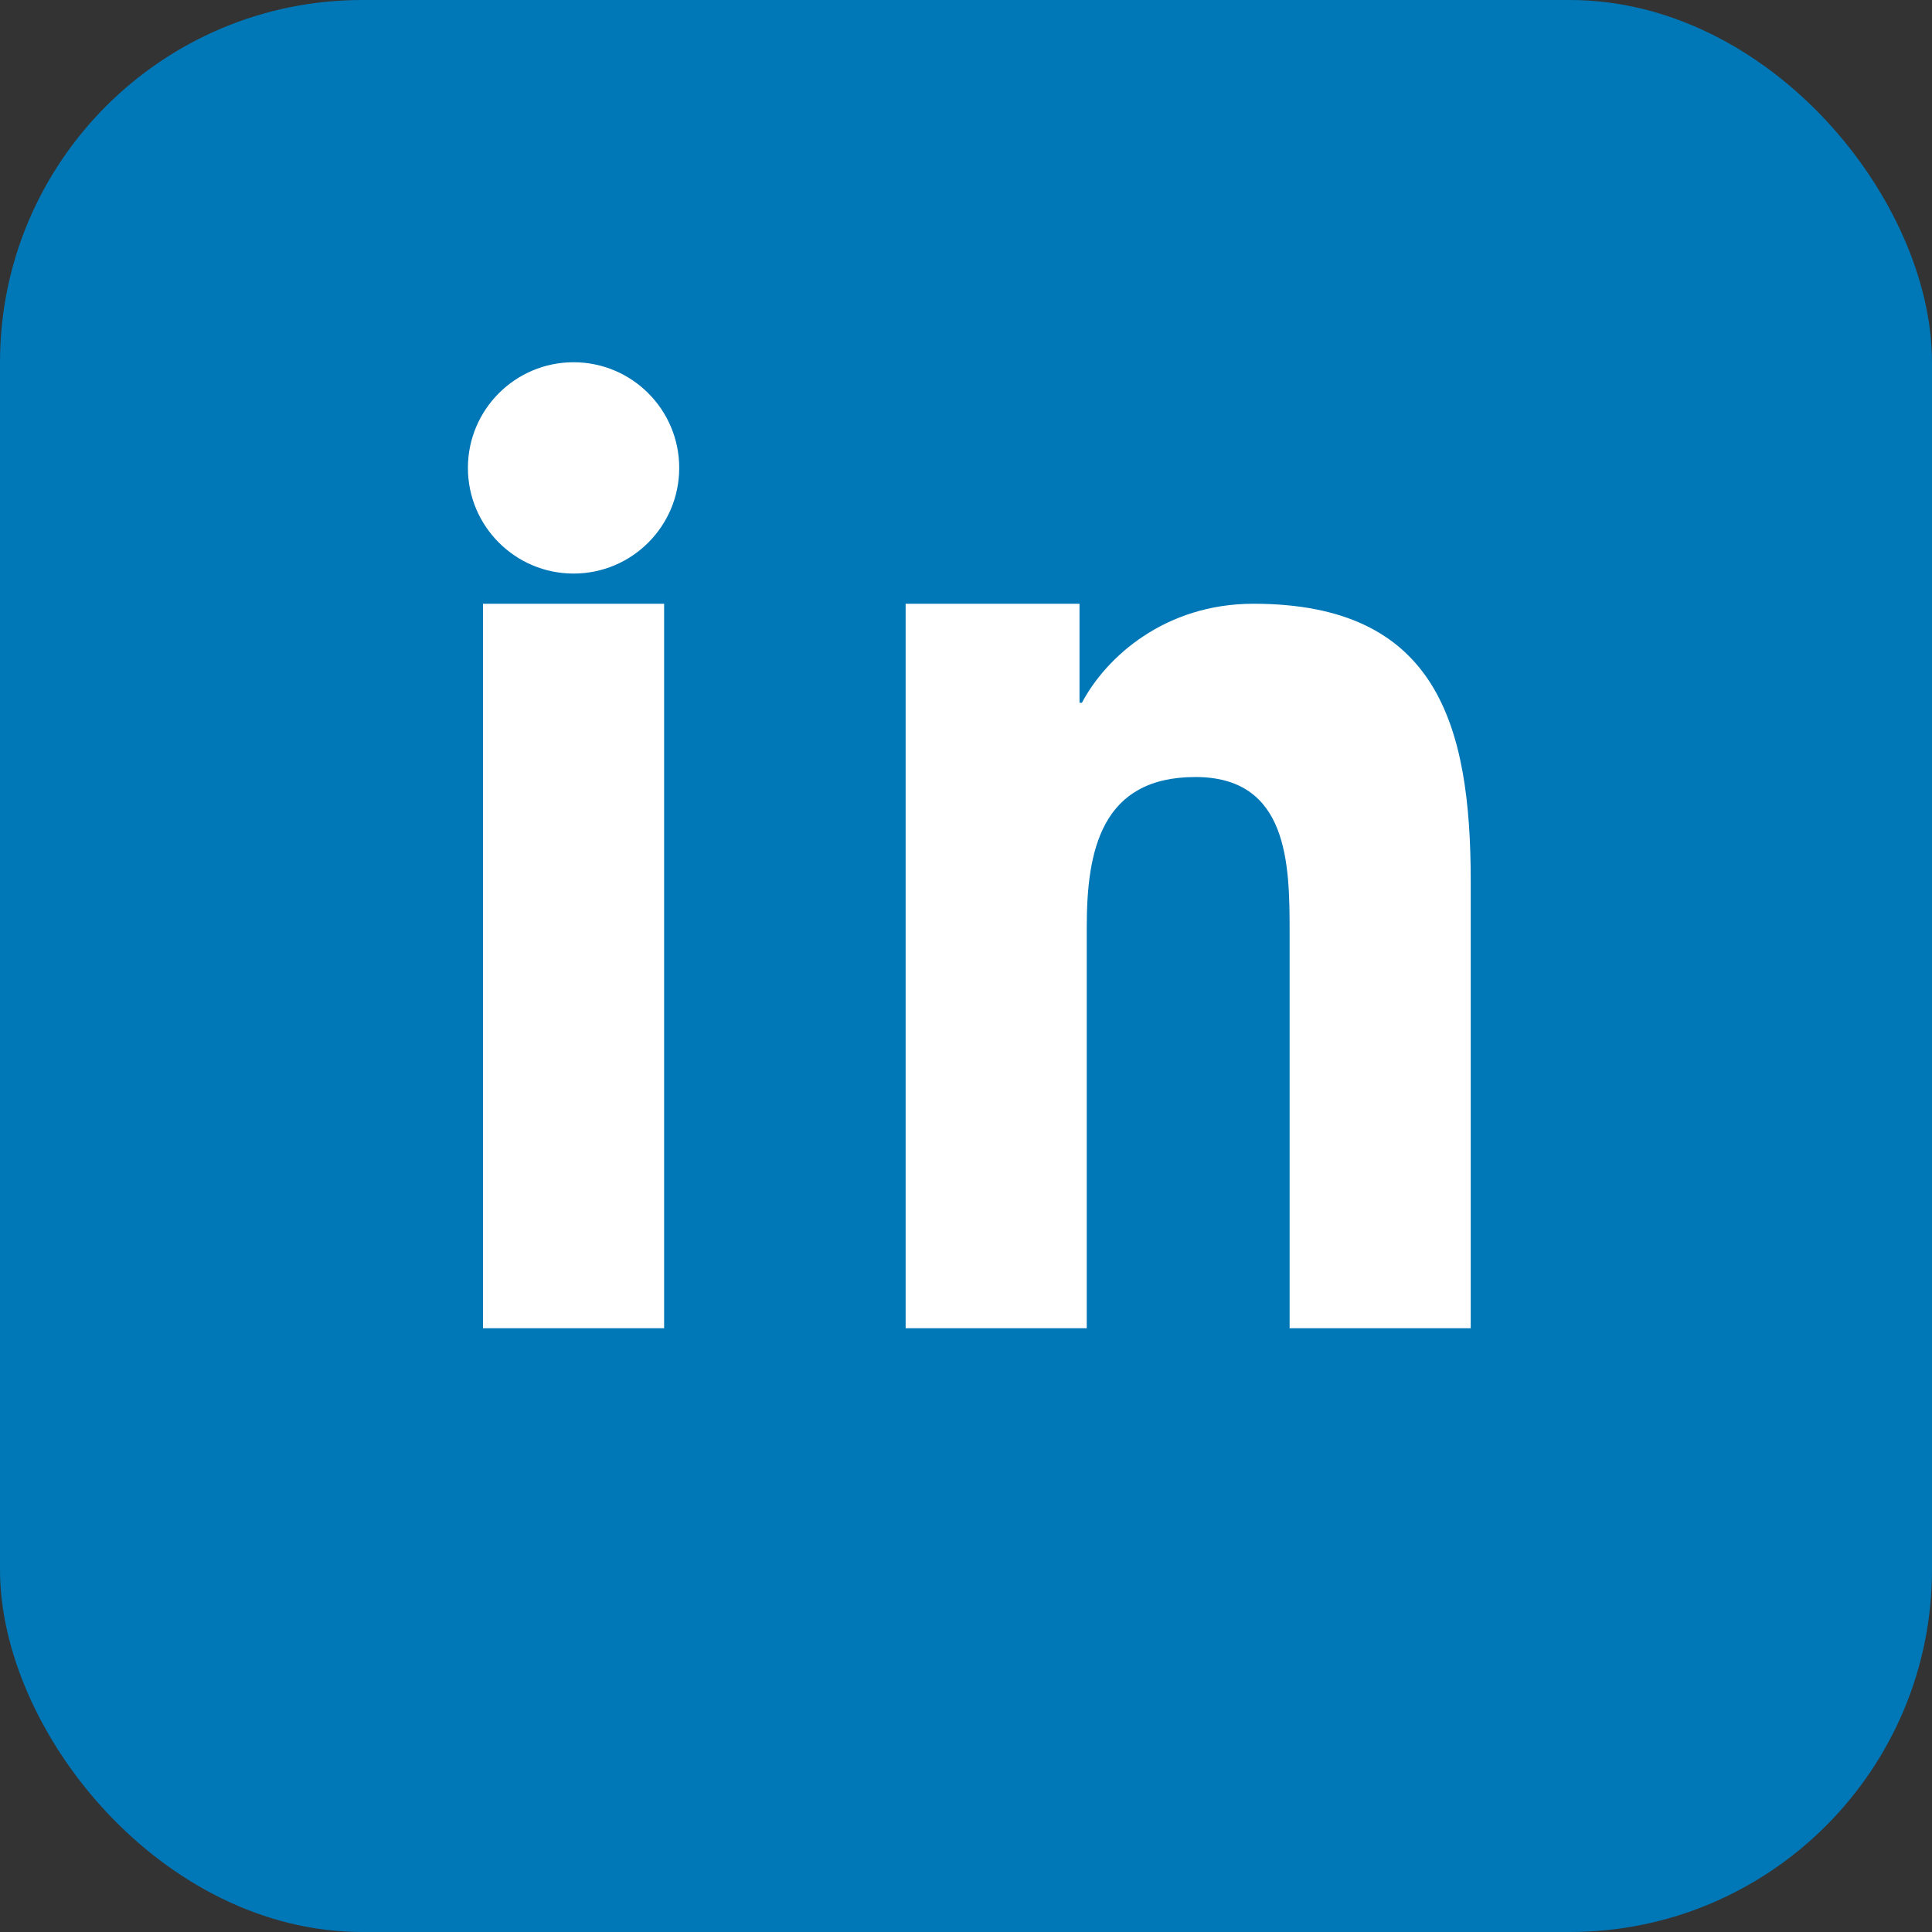
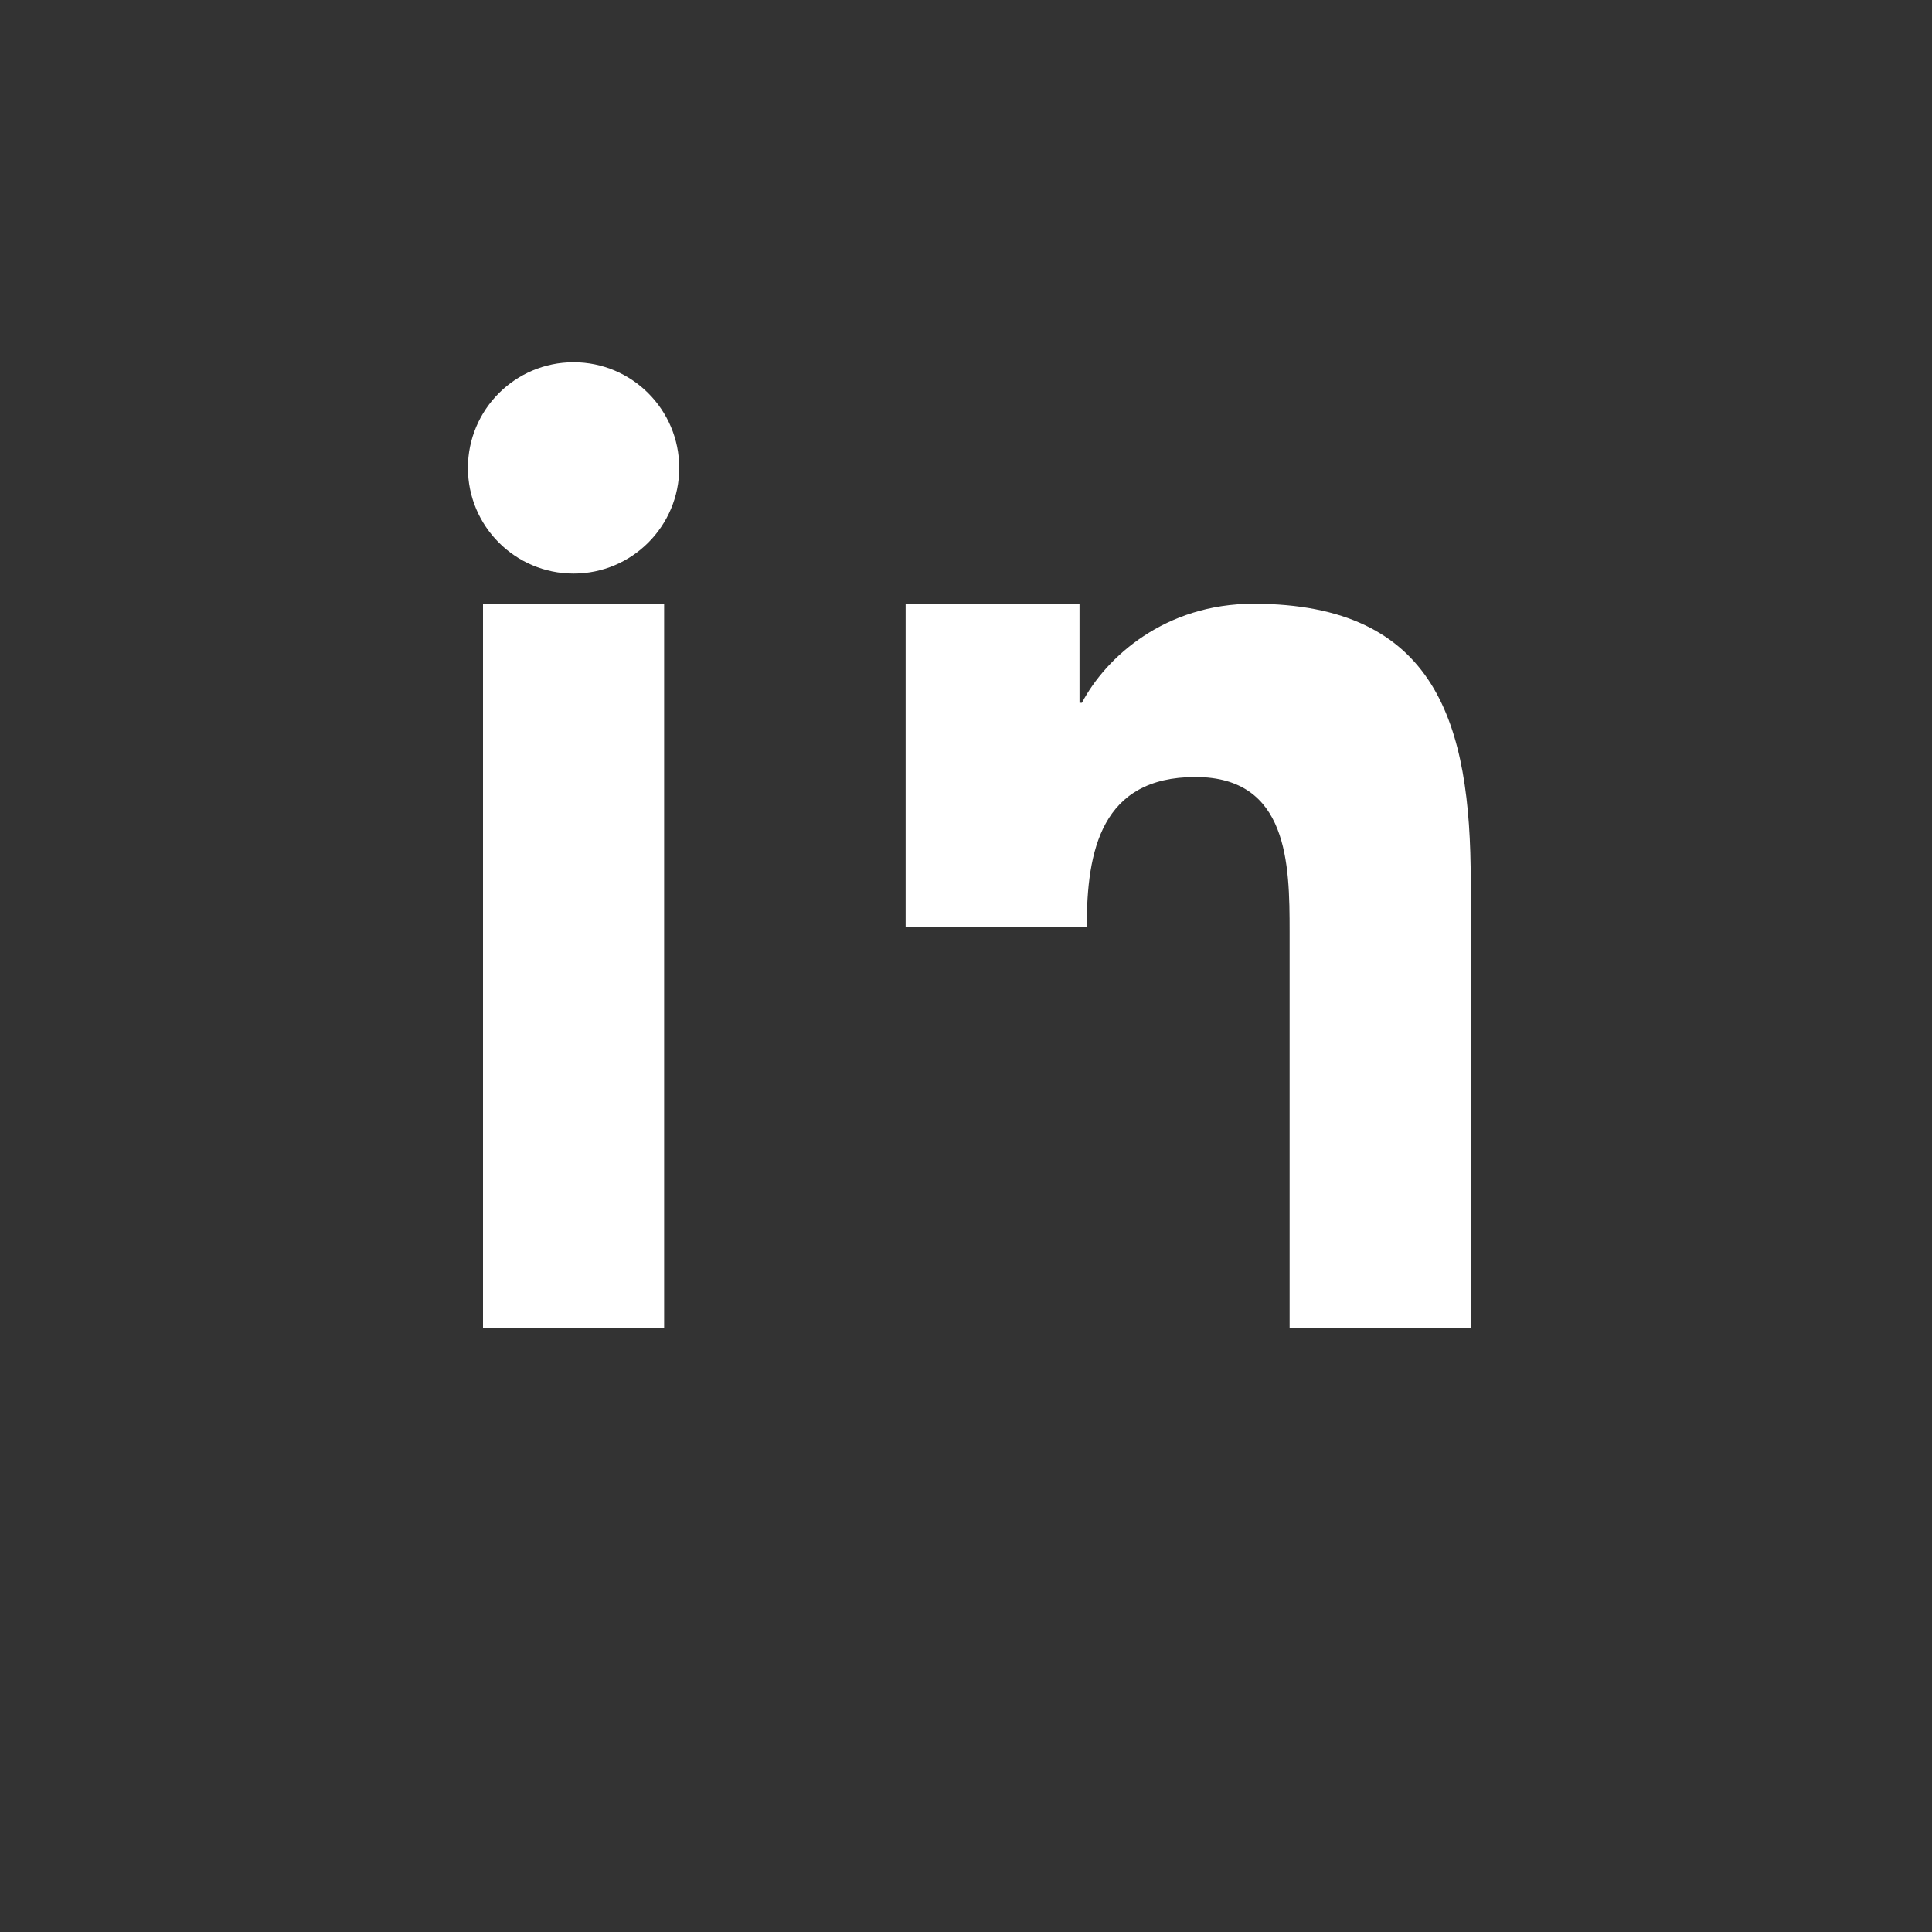
<svg xmlns="http://www.w3.org/2000/svg" viewBox="0 0 32 32" fill="none">
  <rect x="0" y="0" width="32" height="32" fill="#333333" stroke="none" />
-   <rect width="32" height="32" rx="6" fill="#0077b6" />
-   <path d="M8 10h3v12H8V10zm1.5-4c.966 0 1.75.784 1.75 1.75S10.466 9.5 9.5 9.5 7.75 8.716 7.75 7.75 8.534 6 9.5 6zm5.5 4h2.88v1.64h.04c.401-.76 1.38-1.64 2.84-1.64 3.04 0 3.6 2 3.6 4.6V22h-3v-6.57c0-1.12-.02-2.56-1.56-2.56-1.56 0-1.8 1.22-1.8 2.48V22h-3V10z" fill="white" />
+   <path d="M8 10h3v12H8V10zm1.5-4c.966 0 1.75.784 1.75 1.75S10.466 9.5 9.5 9.5 7.75 8.716 7.75 7.75 8.534 6 9.5 6zm5.5 4h2.88v1.64h.04c.401-.76 1.38-1.64 2.84-1.64 3.04 0 3.6 2 3.6 4.6V22h-3v-6.57c0-1.12-.02-2.56-1.56-2.56-1.56 0-1.8 1.22-1.8 2.48h-3V10z" fill="white" />
</svg>